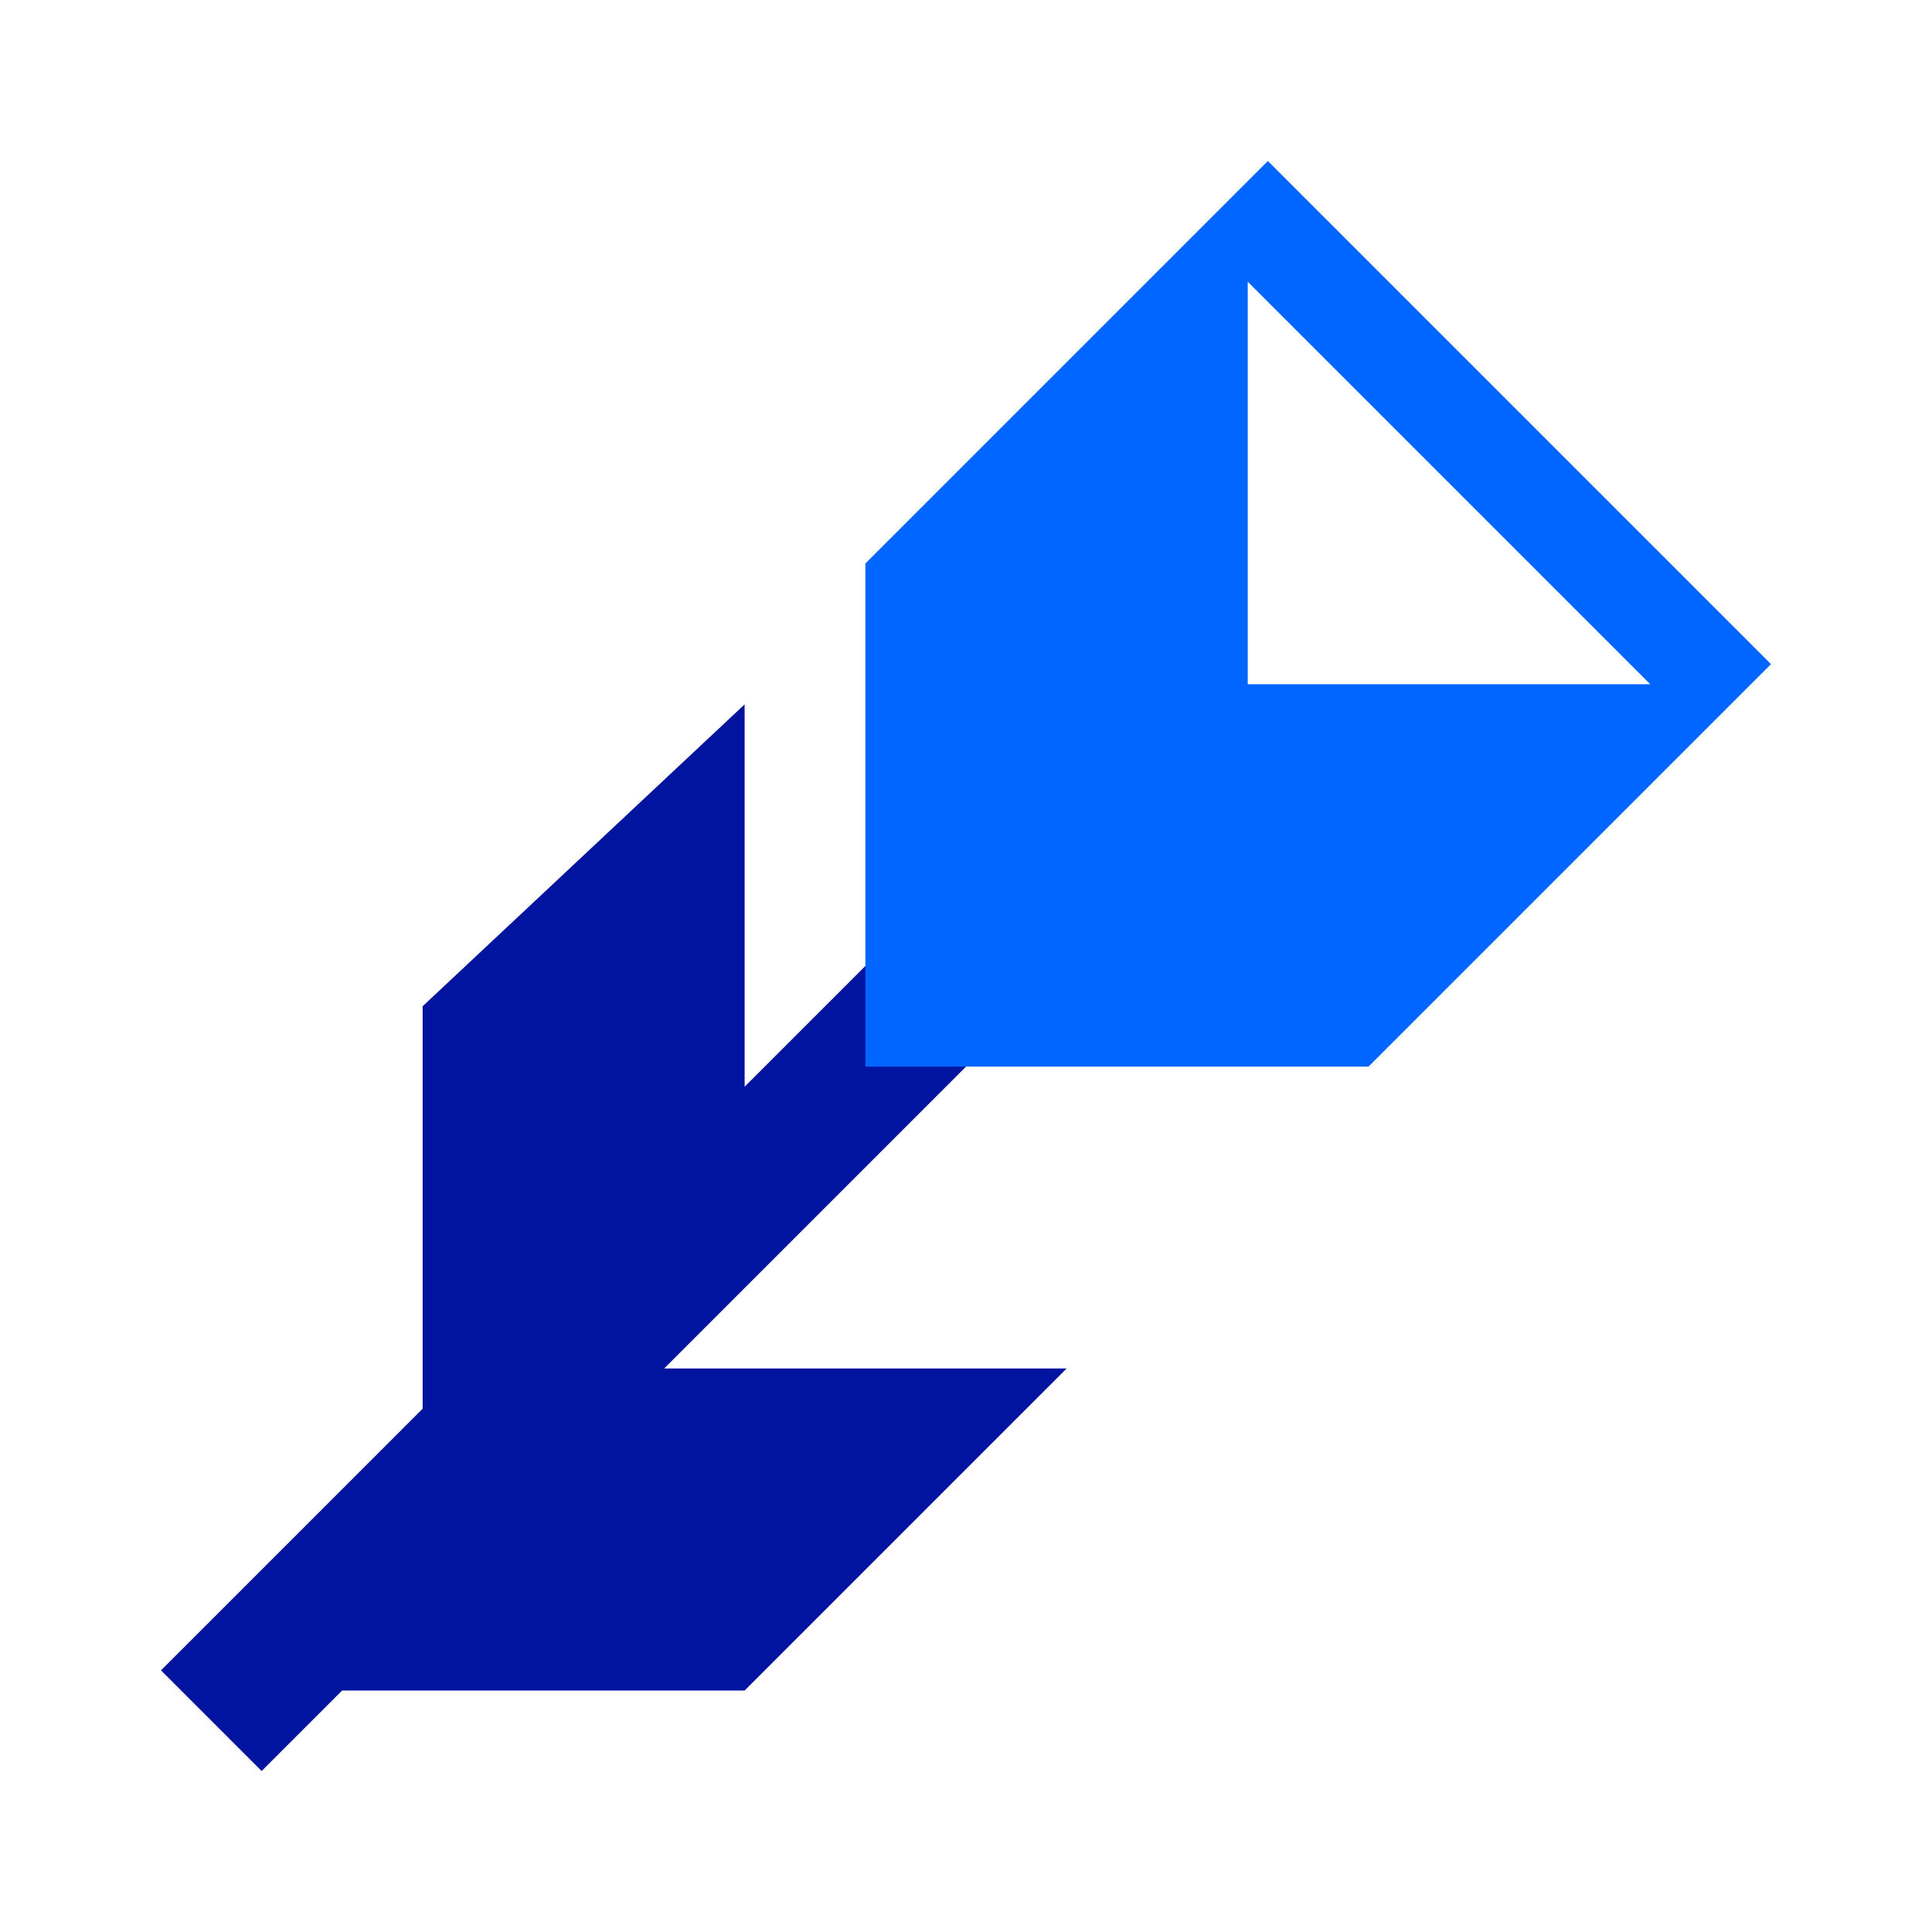
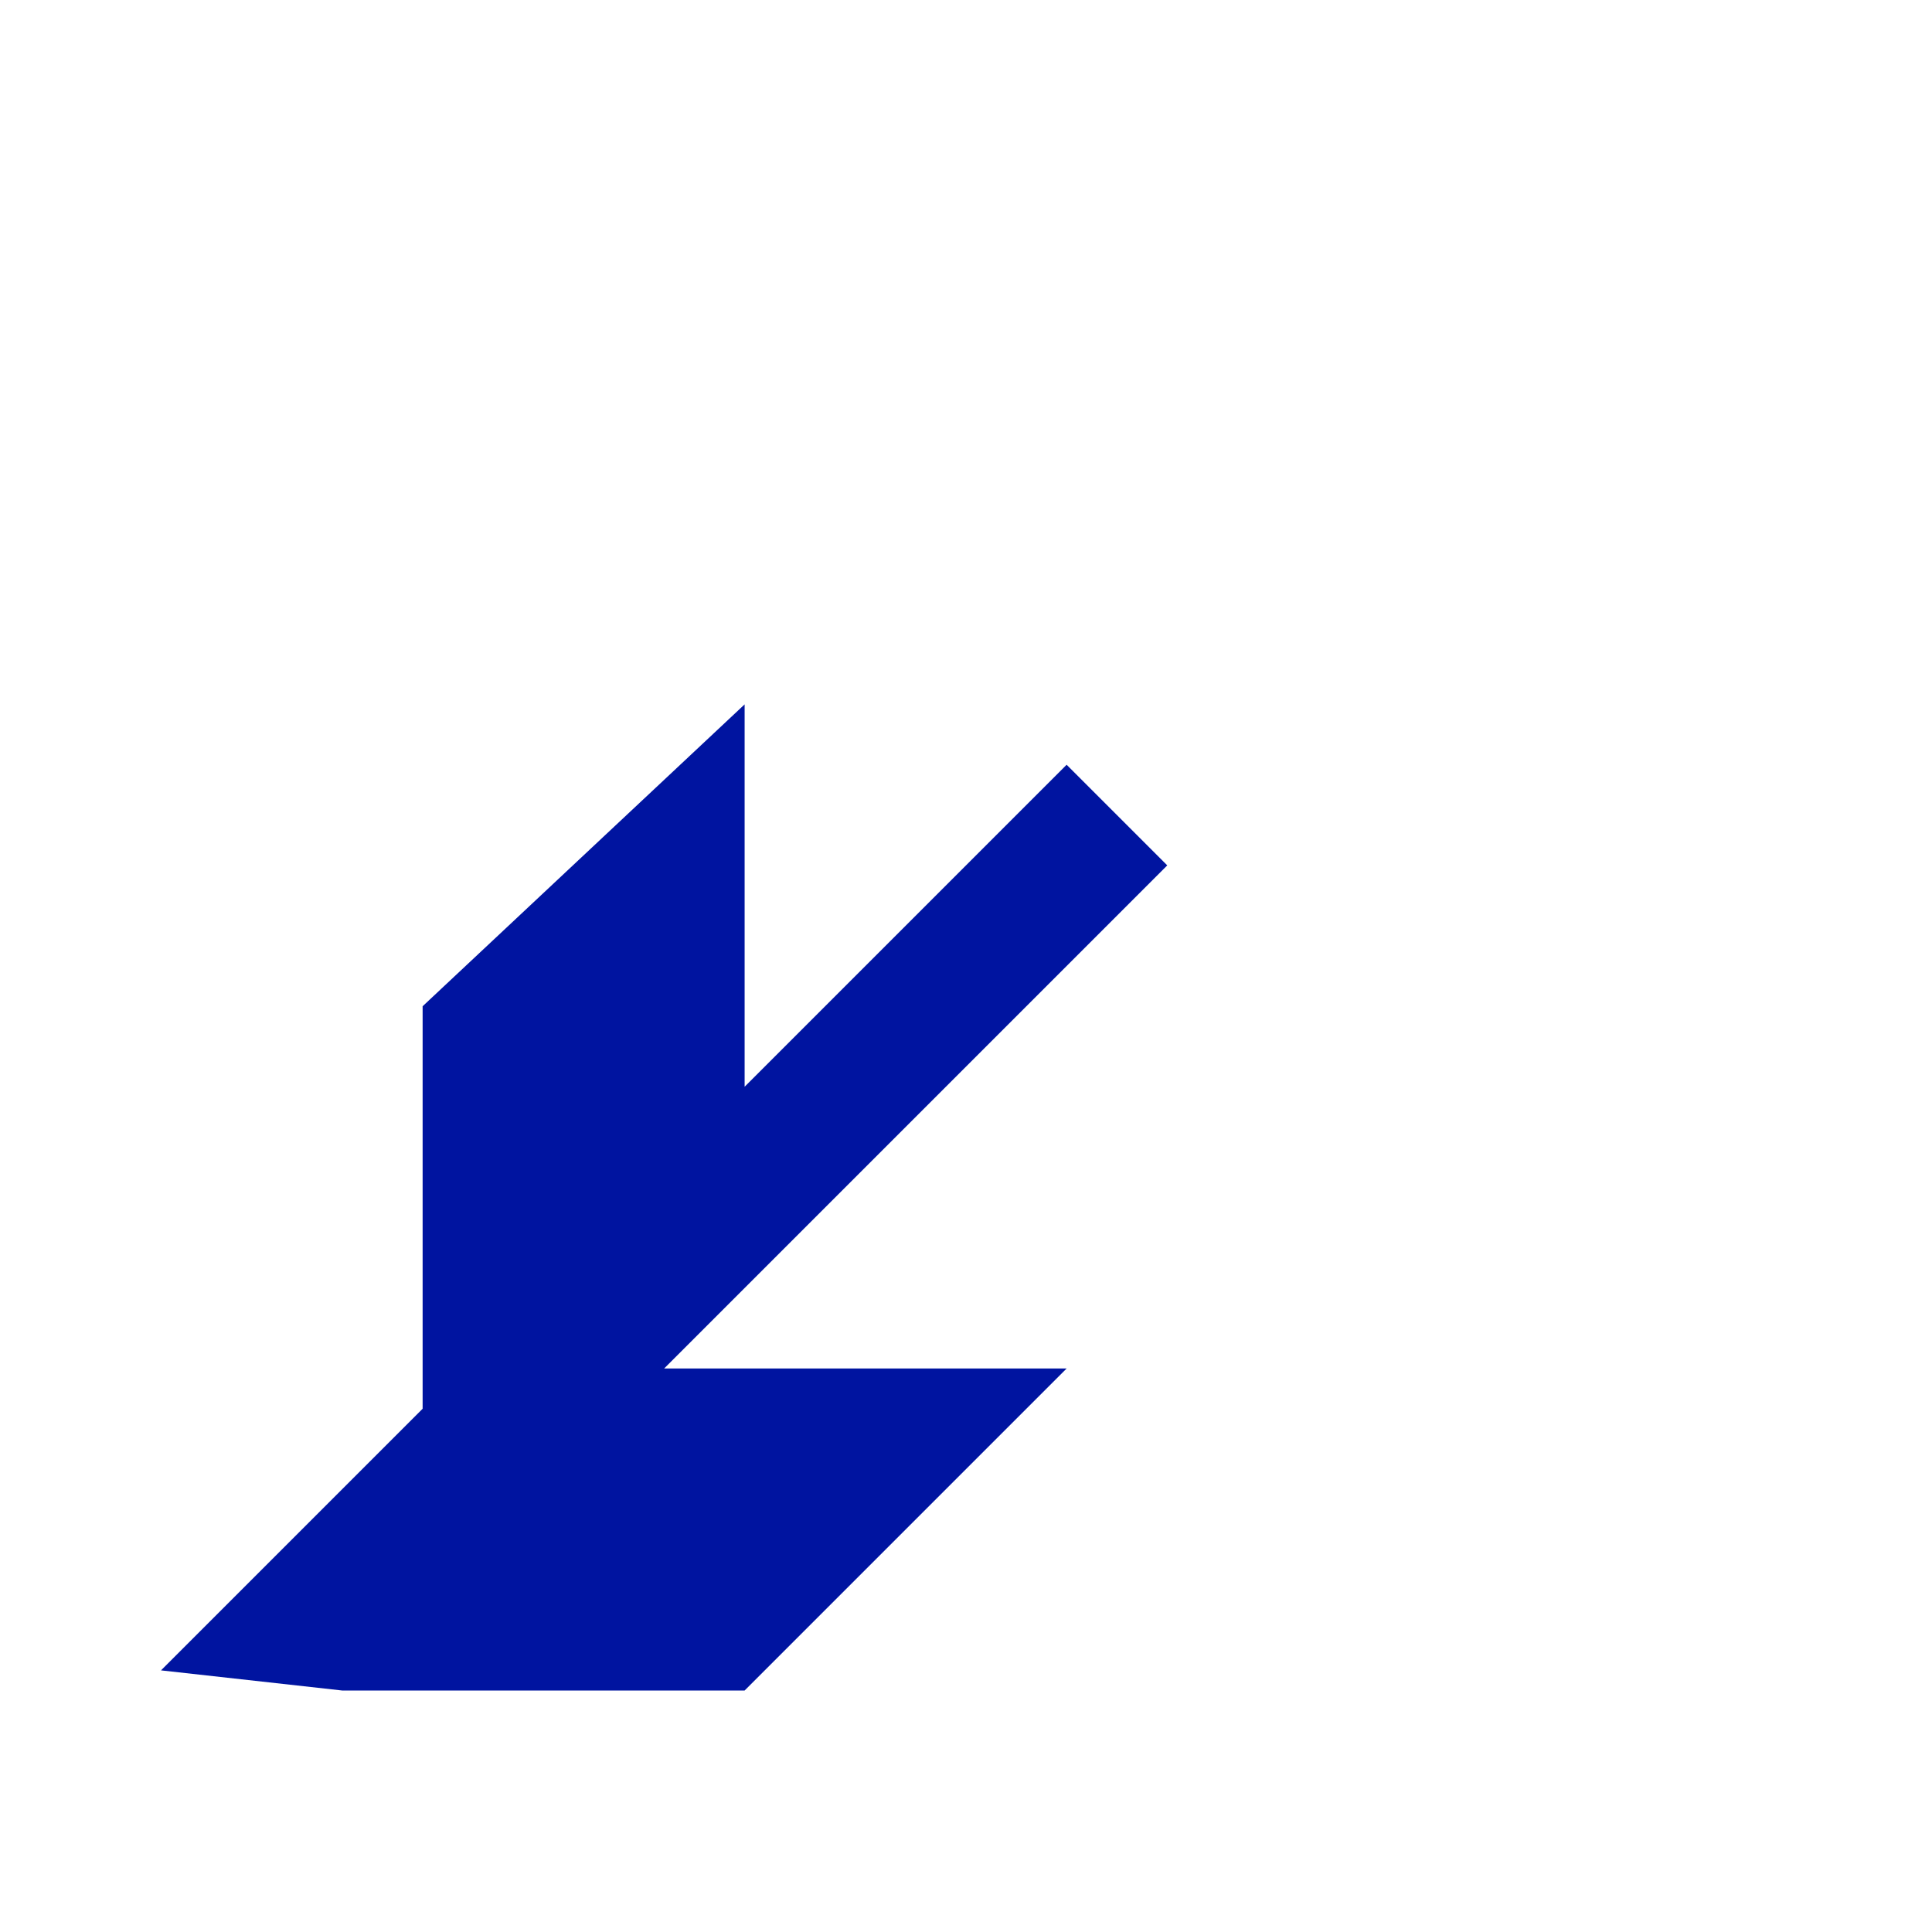
<svg xmlns="http://www.w3.org/2000/svg" width="96" height="96" viewBox="0 0 96 96">
  <g fill="none" fill-rule="evenodd">
-     <path fill="#0014A0" d="M37,54 L53,38 L58,43 L33,68 L53,68 L37,84 L17,84 L13,88 L8,83 L21,70 L21,50 L37,35 L37,54 Z" />
-     <path fill="#06F" d="M63,8 L88,33 L68,53 L43,53 L43,28 L63,8 Z M62,14 L62,34 L82,34 L62,14 Z" />
+     <path fill="#0014A0" d="M37,54 L53,38 L58,43 L33,68 L53,68 L37,84 L17,84 L8,83 L21,70 L21,50 L37,35 L37,54 Z" />
  </g>
</svg>